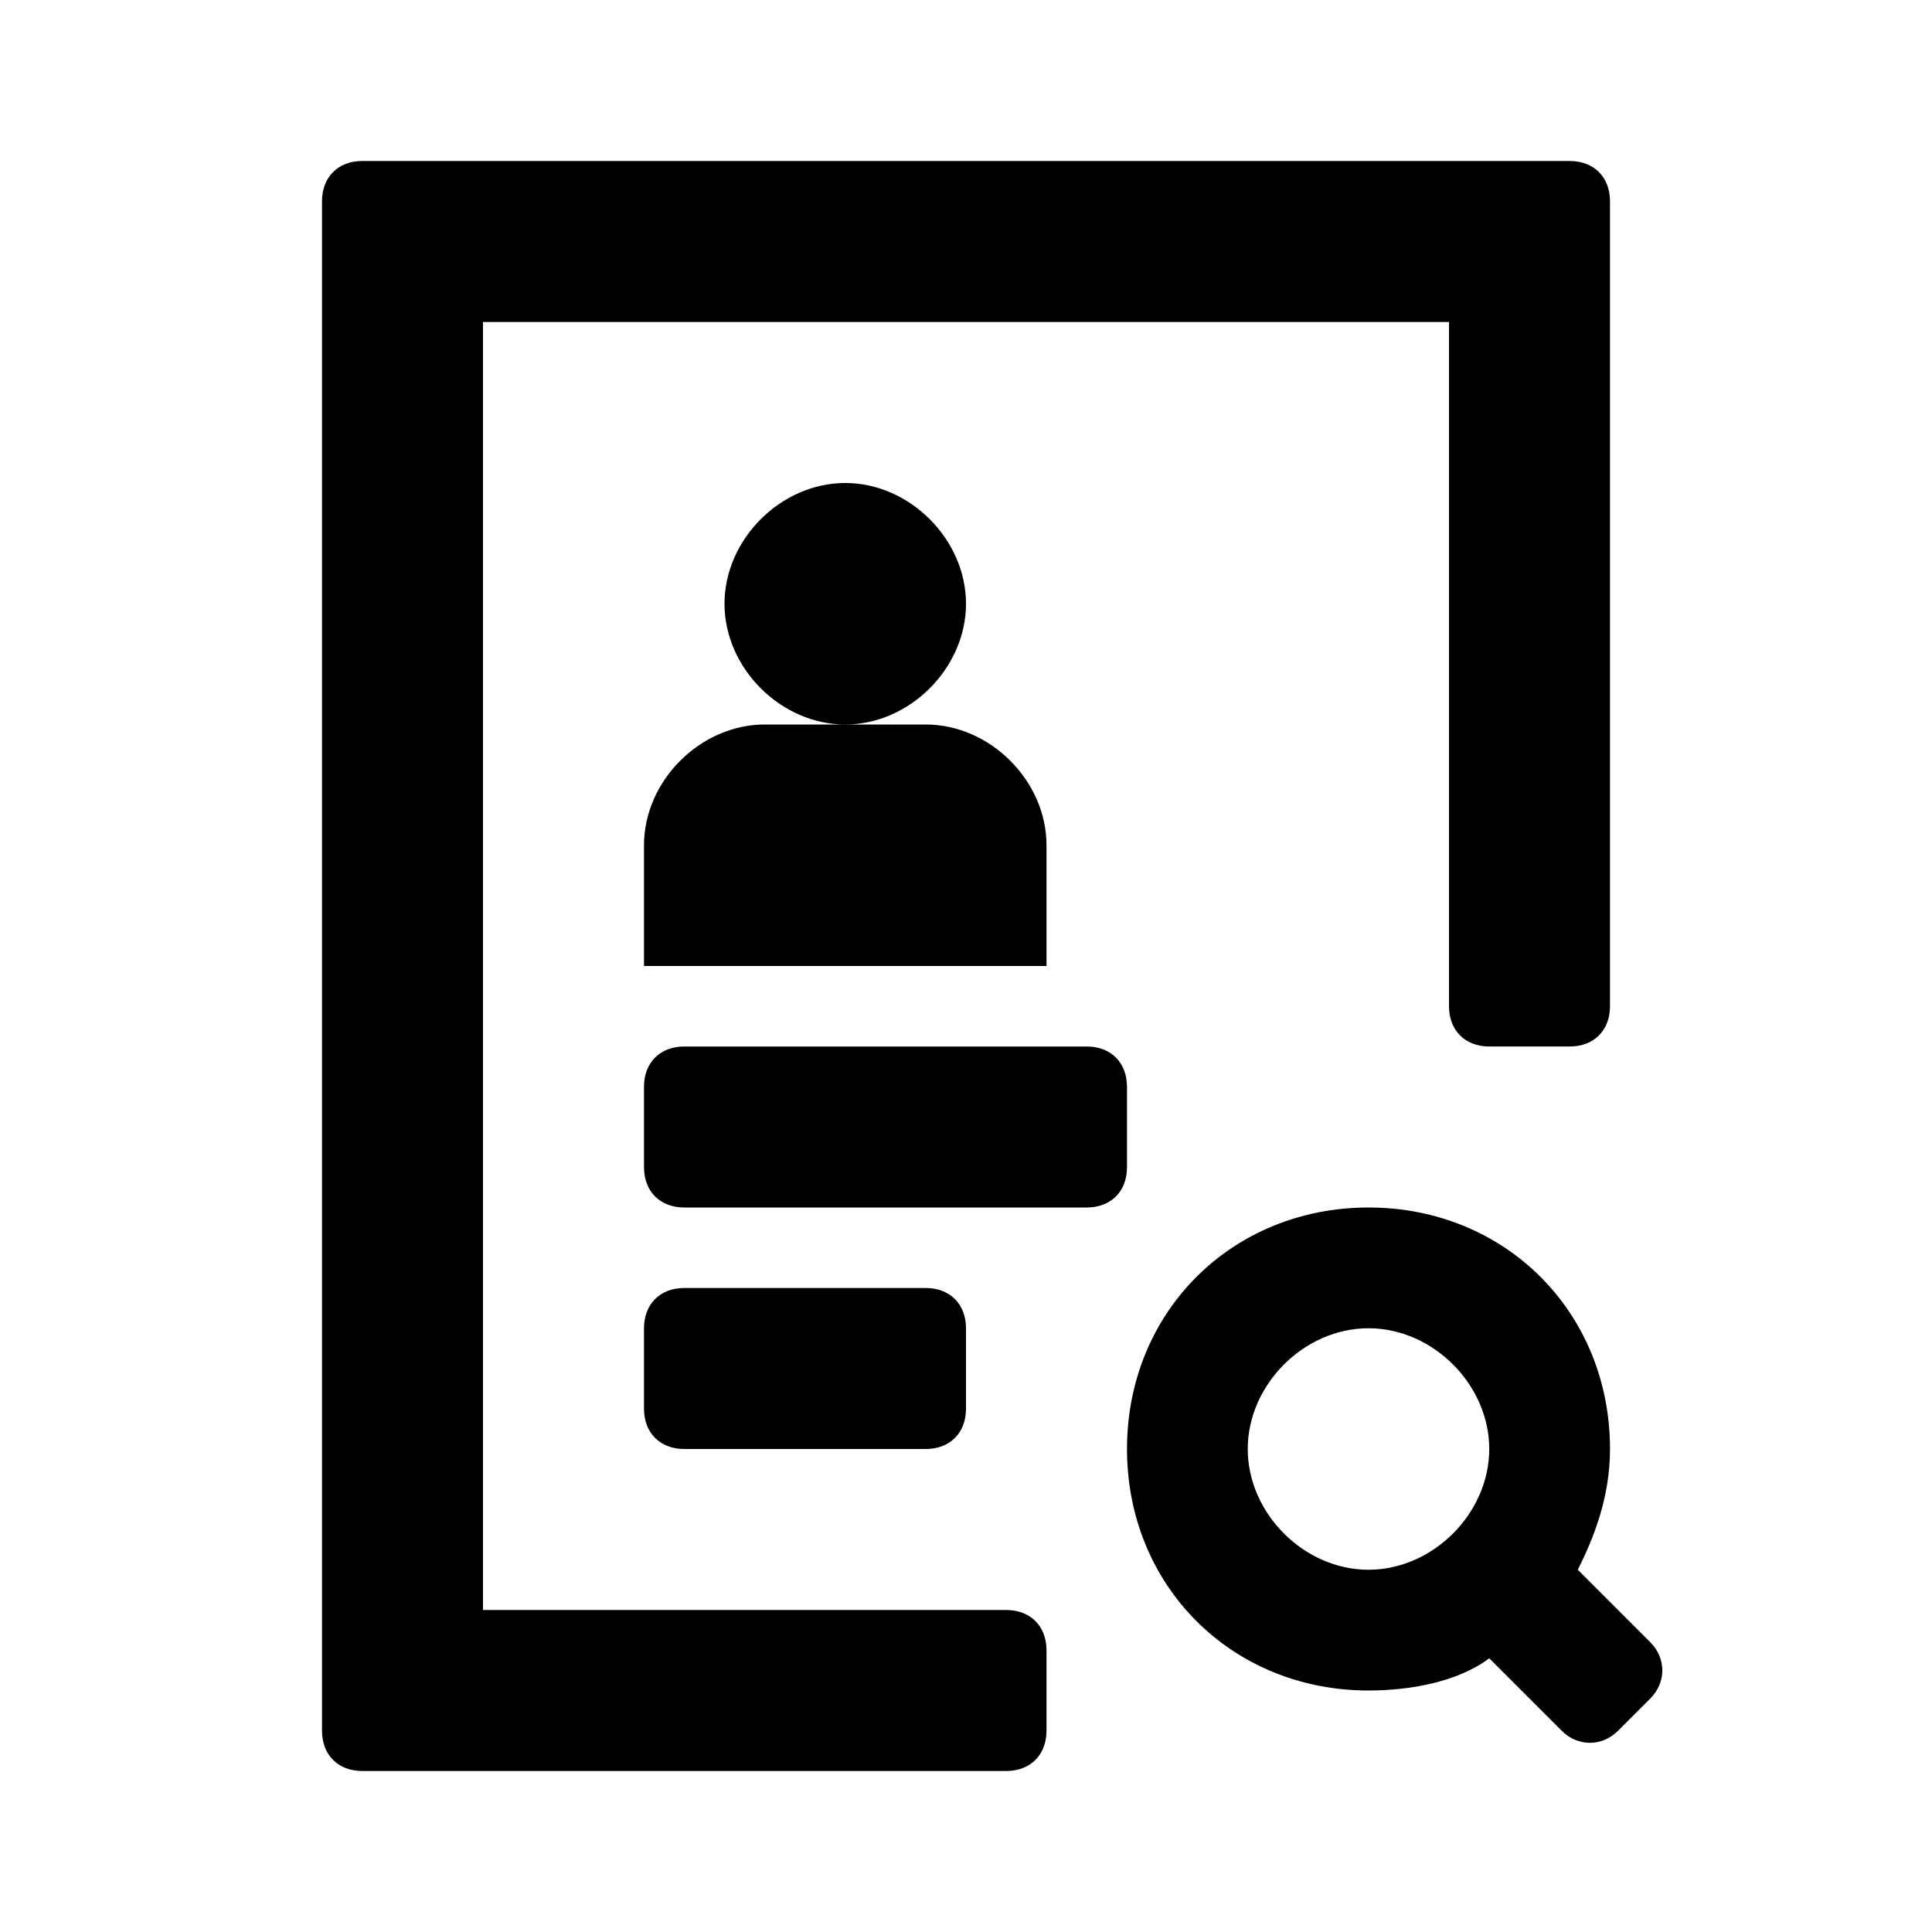
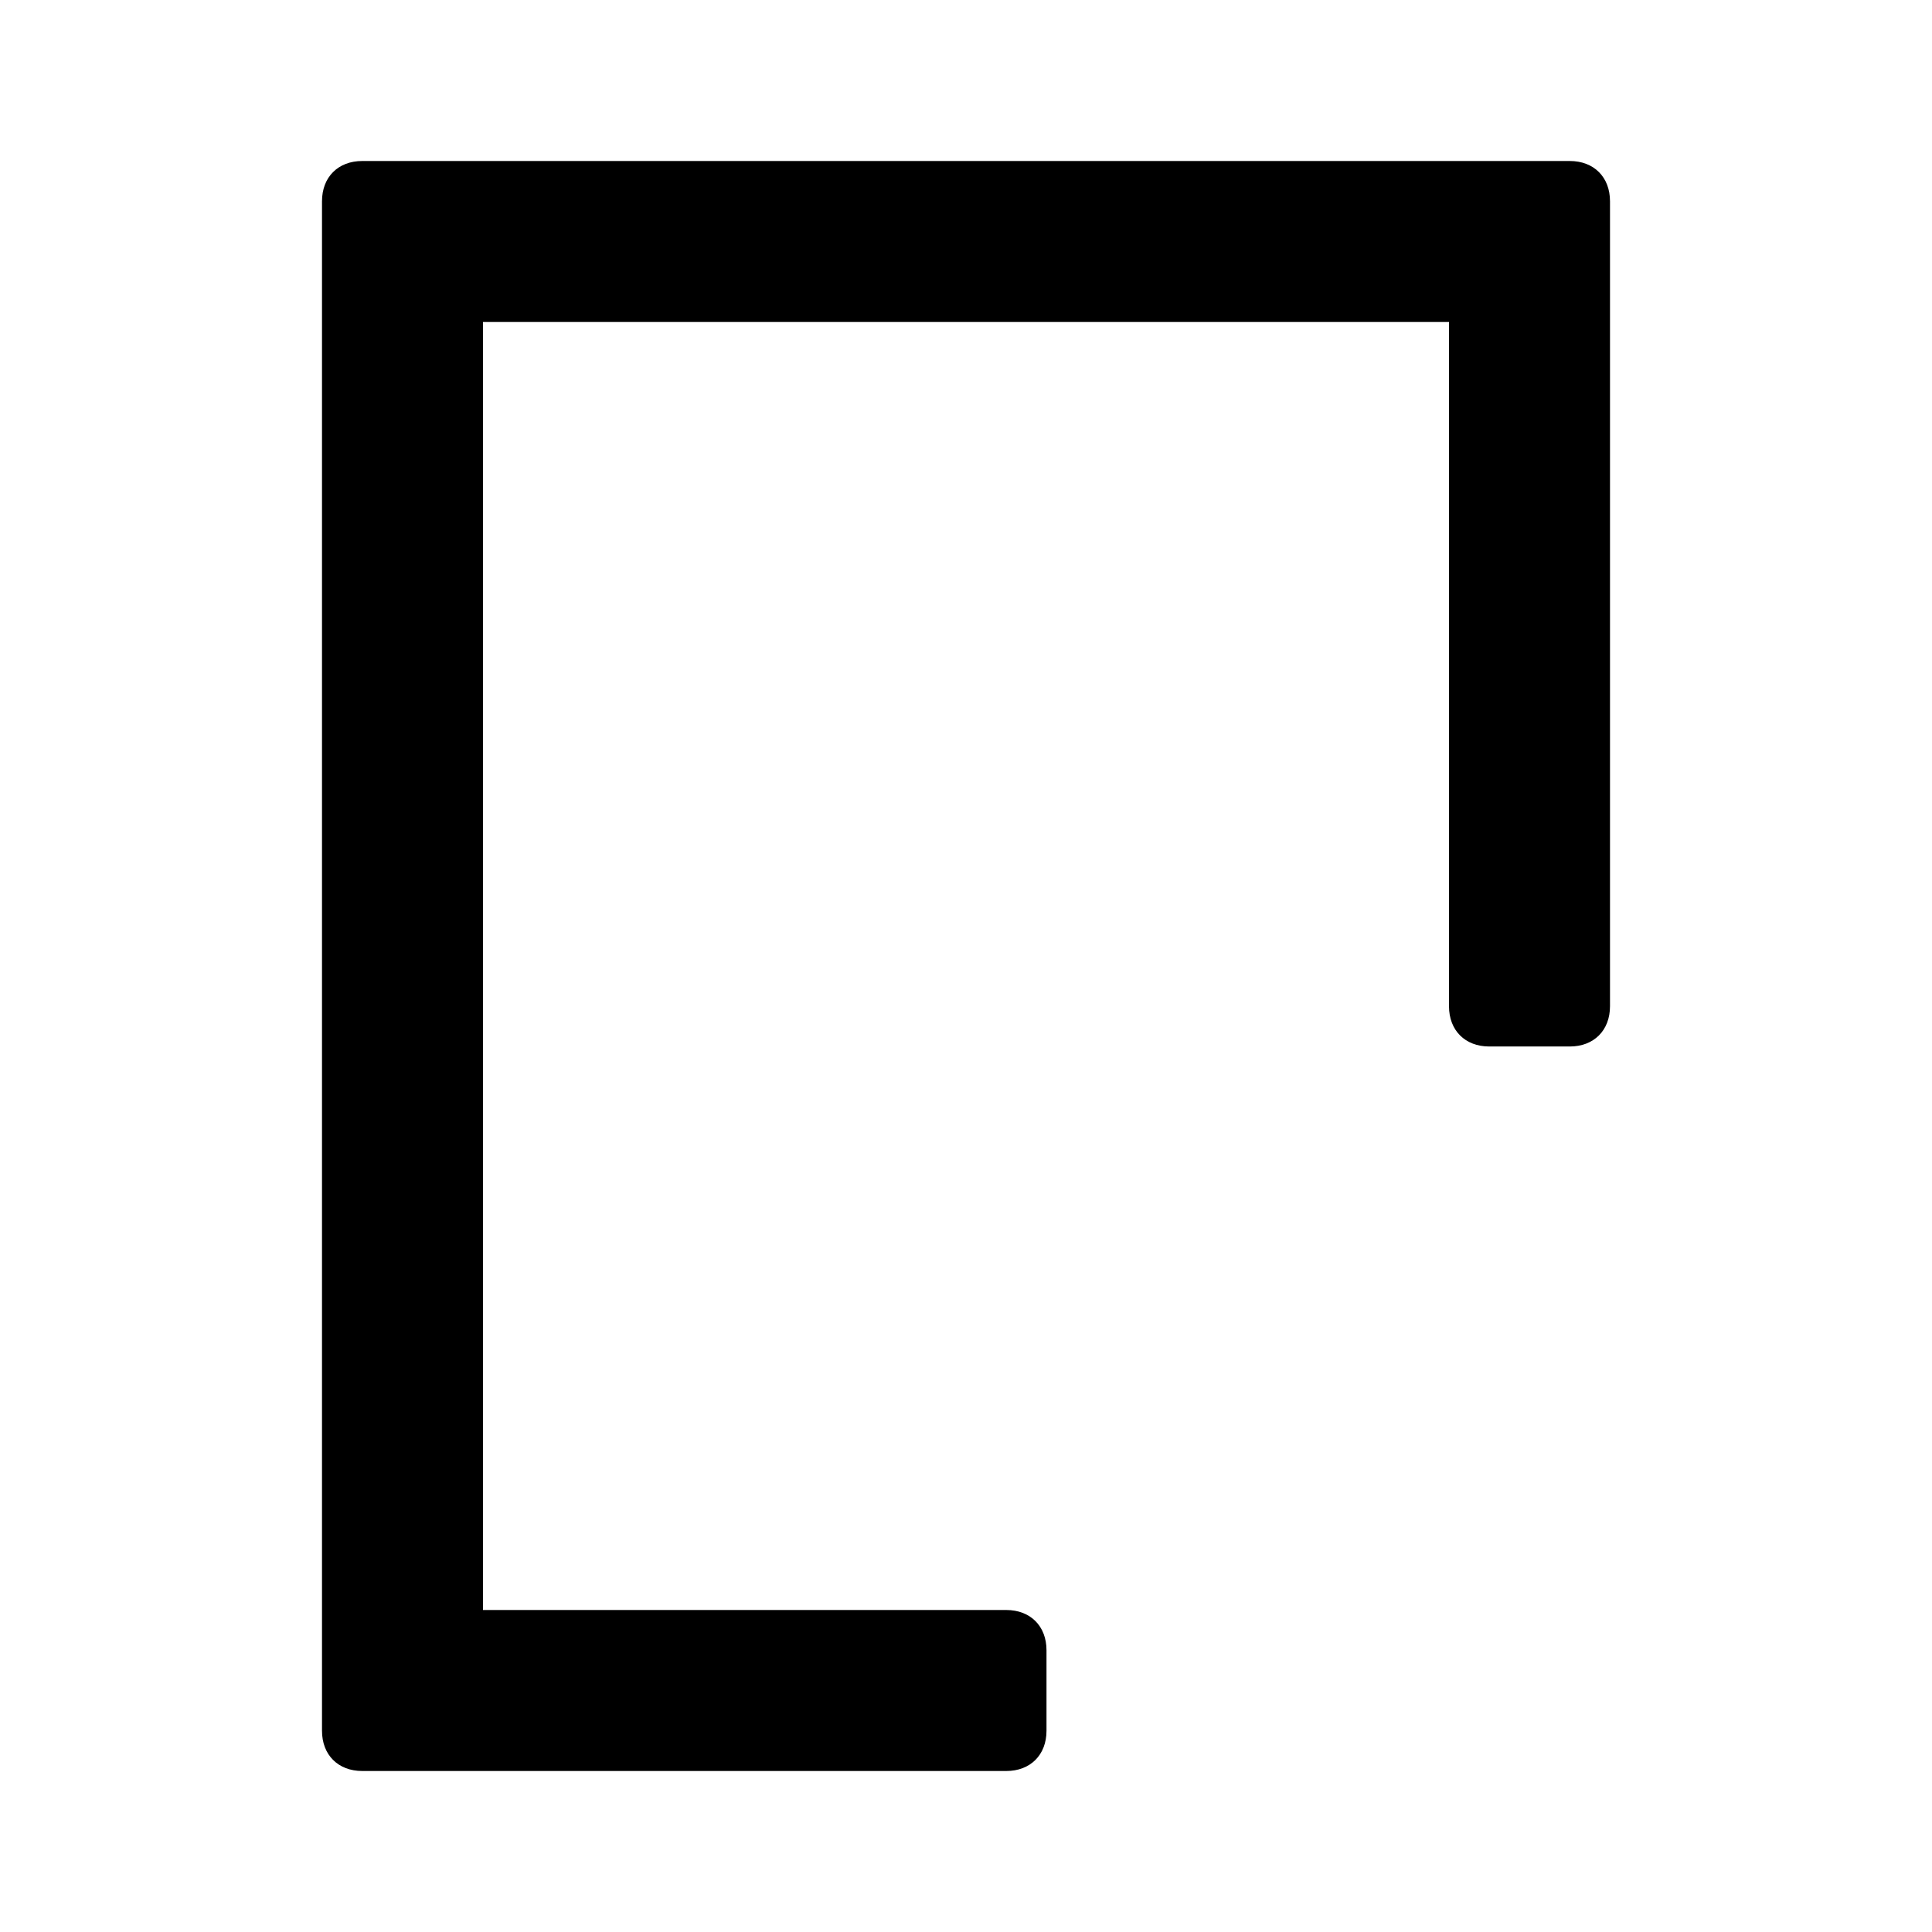
<svg xmlns="http://www.w3.org/2000/svg" width="24" height="24" class="wd-icon-document-candidate-search wd-icon" focusable="false" role="presentation" viewBox="0 0 24 24">
  <g fill-rule="nonzero" class="wd-icon-container">
-     <path d="M17 15c1.7 0 3 1.3 3 3 0 .6-.2 1.1-.4 1.5l.9.9c.2.2.2.5 0 .7l-.4.4c-.2.2-.5.2-.7 0l-.9-.9c-.4.3-1 .4-1.5.4-1.7 0-3-1.3-3-3s1.3-3 3-3zm0 1.5c-.8 0-1.5.7-1.5 1.5s.7 1.5 1.5 1.5 1.5-.7 1.5-1.5-.7-1.5-1.5-1.5zm-5.5-.5c.3 0 .5.2.5.5v1c0 .3-.2.5-.5.5h-3c-.3 0-.5-.2-.5-.5v-1c0-.3.2-.5.5-.5h3zm2-3c.3 0 .5.2.5.5v1c0 .3-.2.5-.5.5h-5c-.3 0-.5-.2-.5-.5v-1c0-.3.2-.5.5-.5h5zm-2-4c.8 0 1.5.7 1.5 1.5V12H8v-1.5C8 9.7 8.7 9 9.5 9h2zm-1-3c.8 0 1.5.7 1.5 1.5S11.3 9 10.5 9 9 8.3 9 7.5 9.7 6 10.5 6z" class="wd-icon-accent" />
    <path d="M4.5 2h15c.3 0 .5.2.5.5v10c0 .3-.2.5-.5.5h-1c-.3 0-.5-.2-.5-.5V4H6v16h6.5c.3 0 .5.2.5.5v1c0 .3-.2.5-.5.5h-8c-.3 0-.5-.2-.5-.5v-19c0-.3.2-.5.5-.5z" class="wd-icon-fill" />
  </g>
</svg>